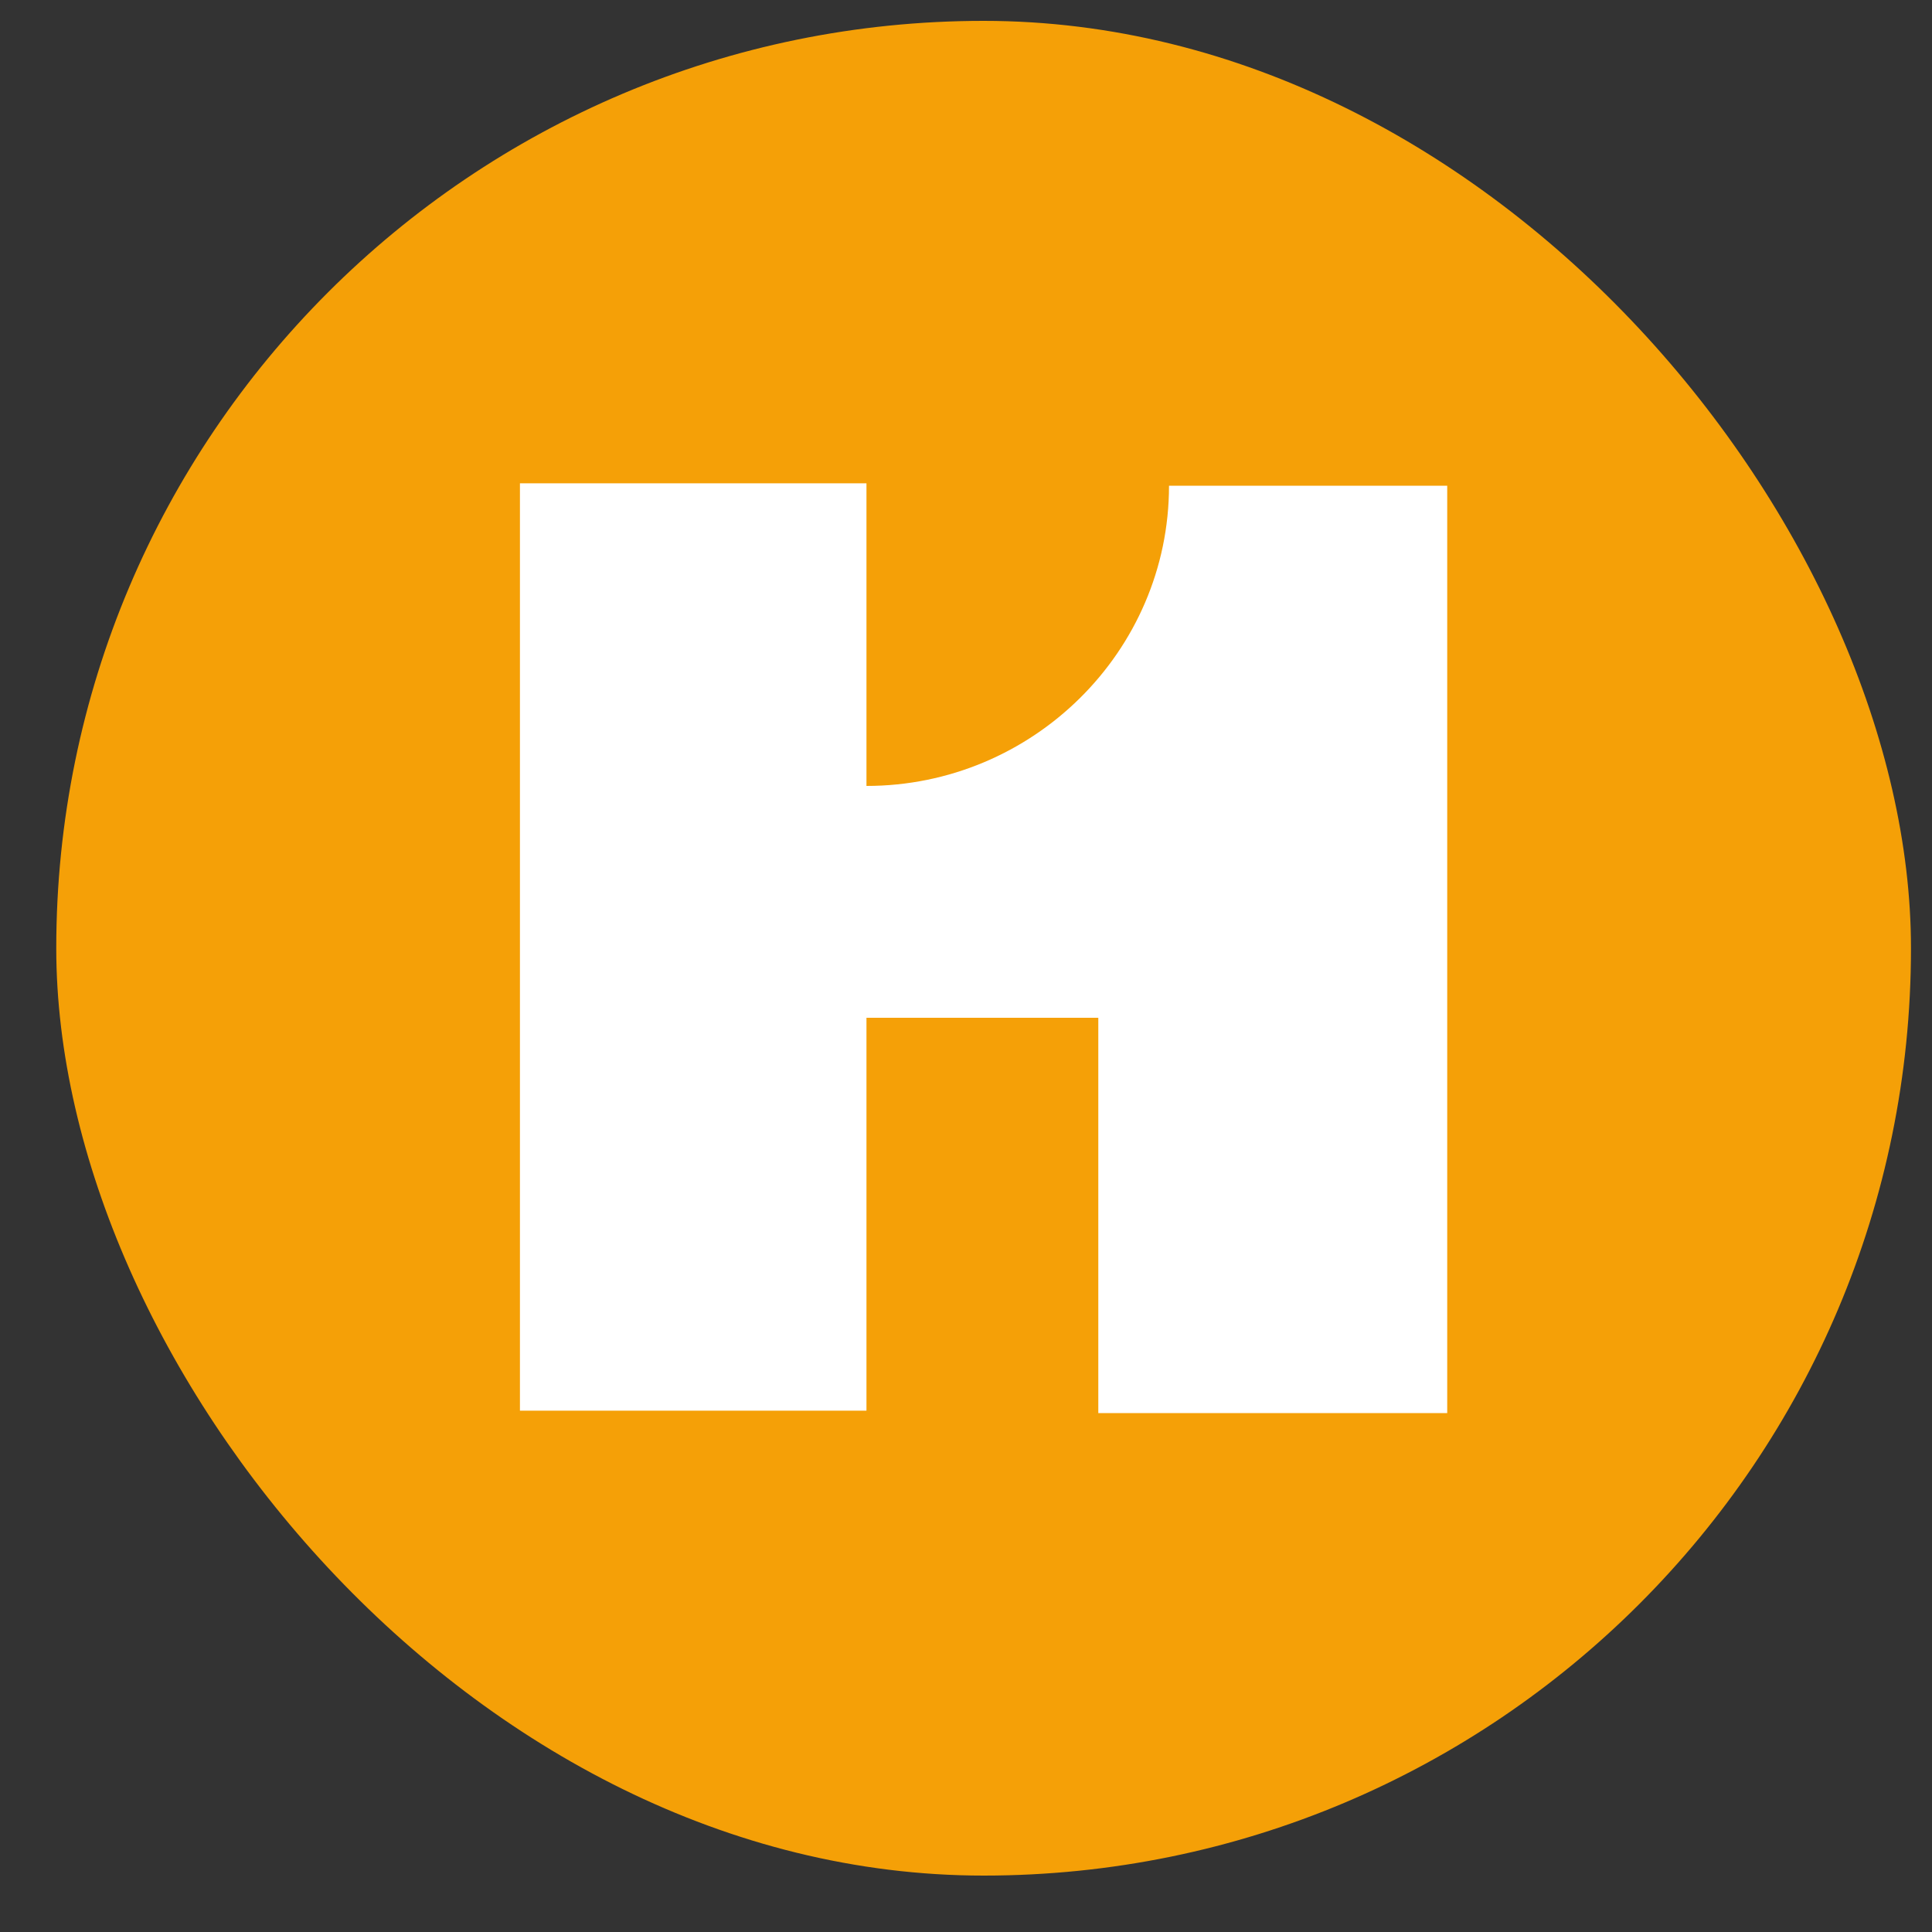
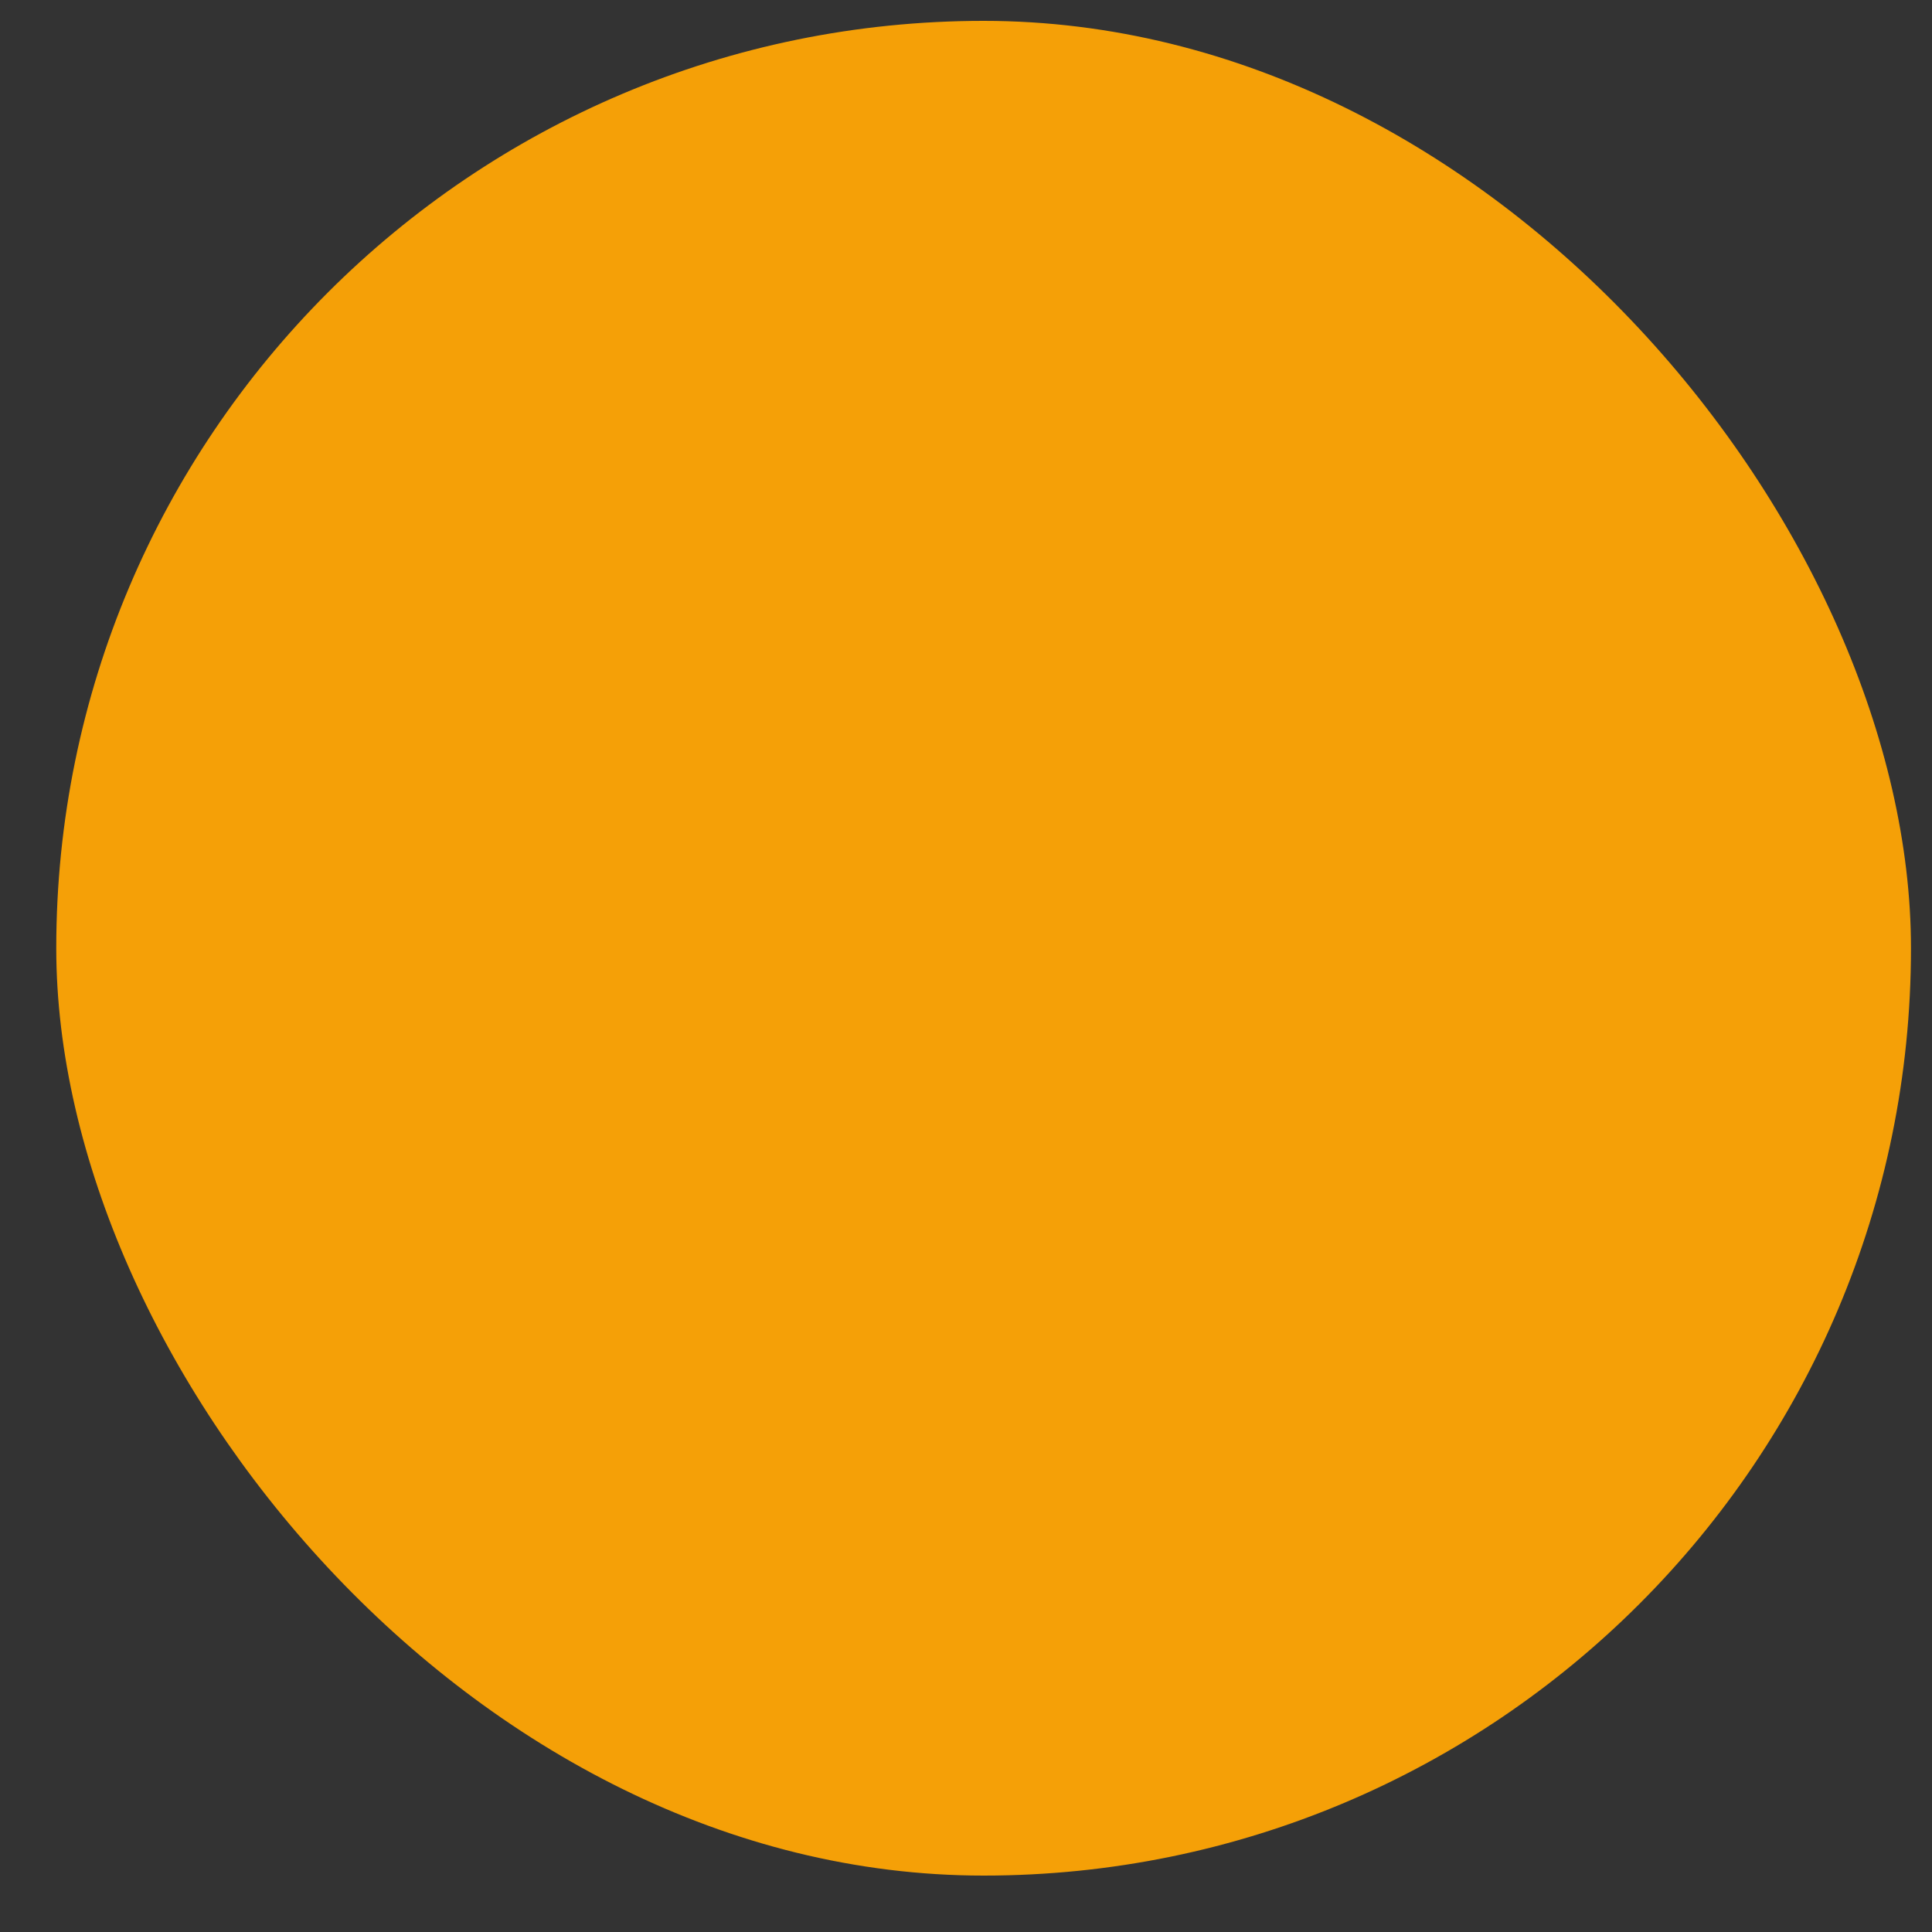
<svg xmlns="http://www.w3.org/2000/svg" width="25" height="25" viewBox="0 0 25 25" fill="none">
  <rect x="0" y="0" width="25" height="25" fill="#333333" stroke="none" />
  <g id="íëí´ì">
    <rect x="0.728" y="0.27" width="24" height="24" rx="12" fill="#F5A007" />
-     <path id="Vector" d="M11.212 10.17C13.359 10.17 15.127 8.433 15.127 6.285H18.727V18.285H14.212V13.17H11.212V18.254H6.728V6.254H11.212V10.17Z" fill="white" />
  </g>
</svg>